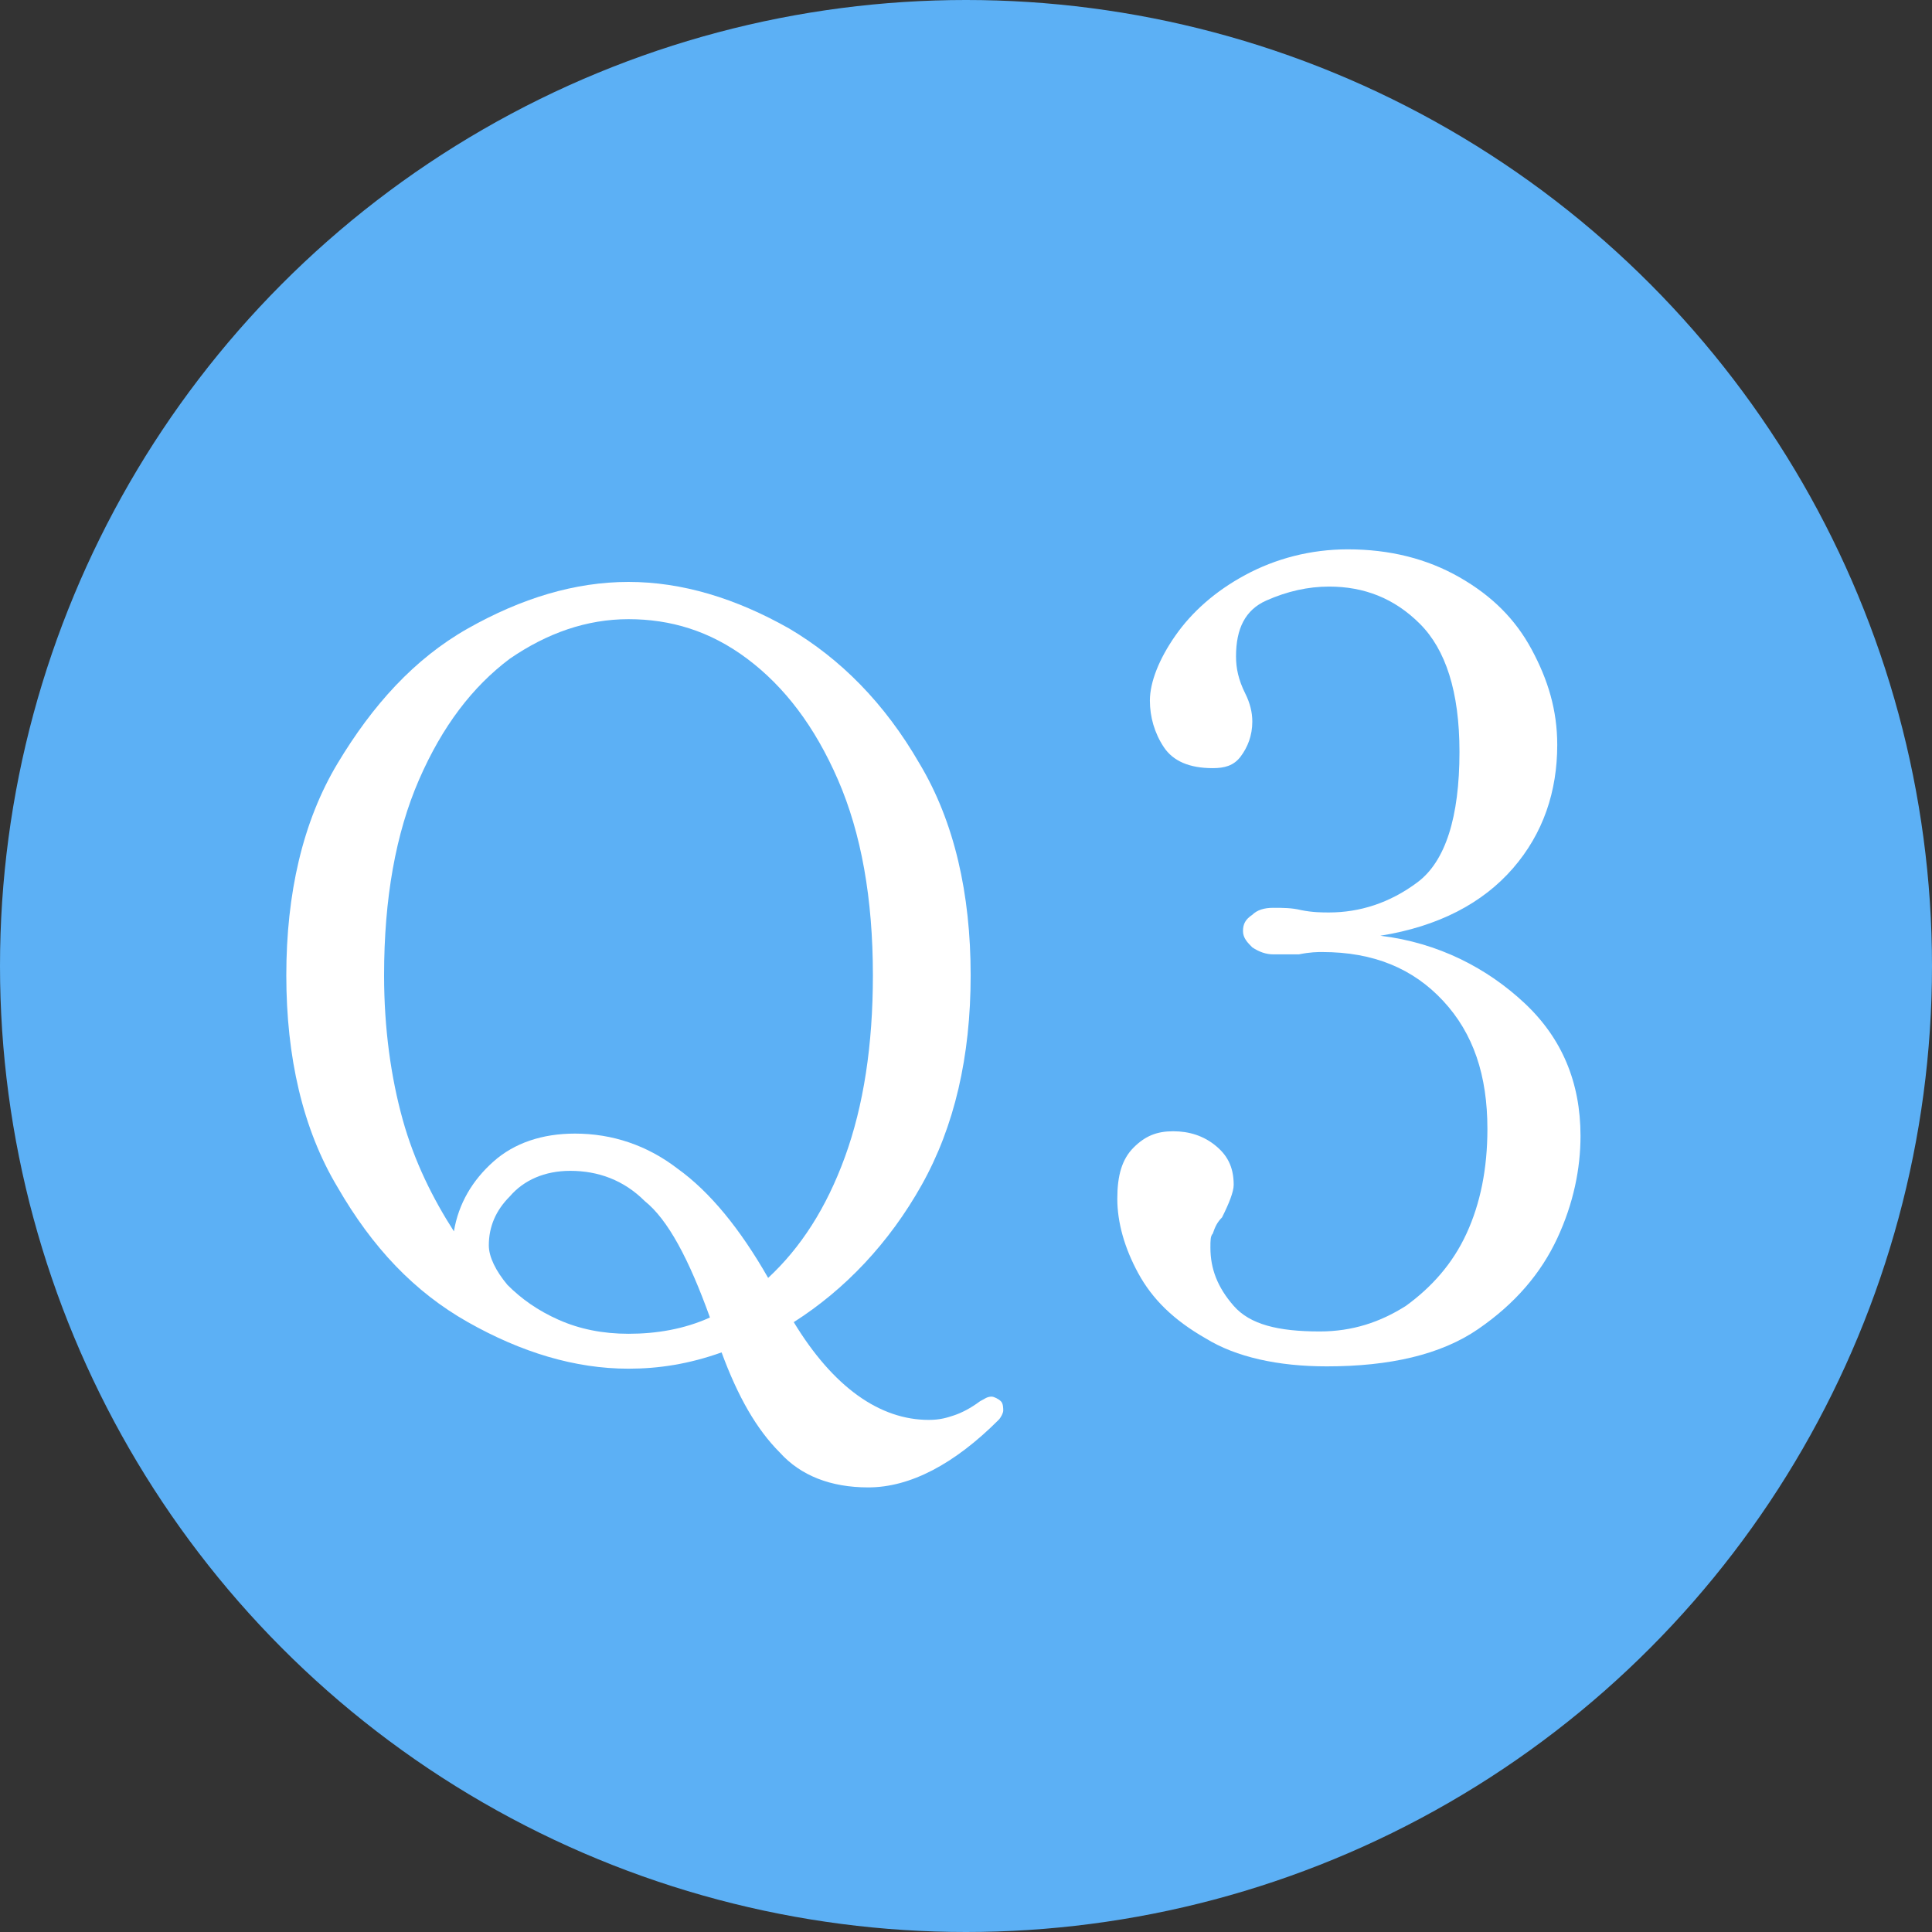
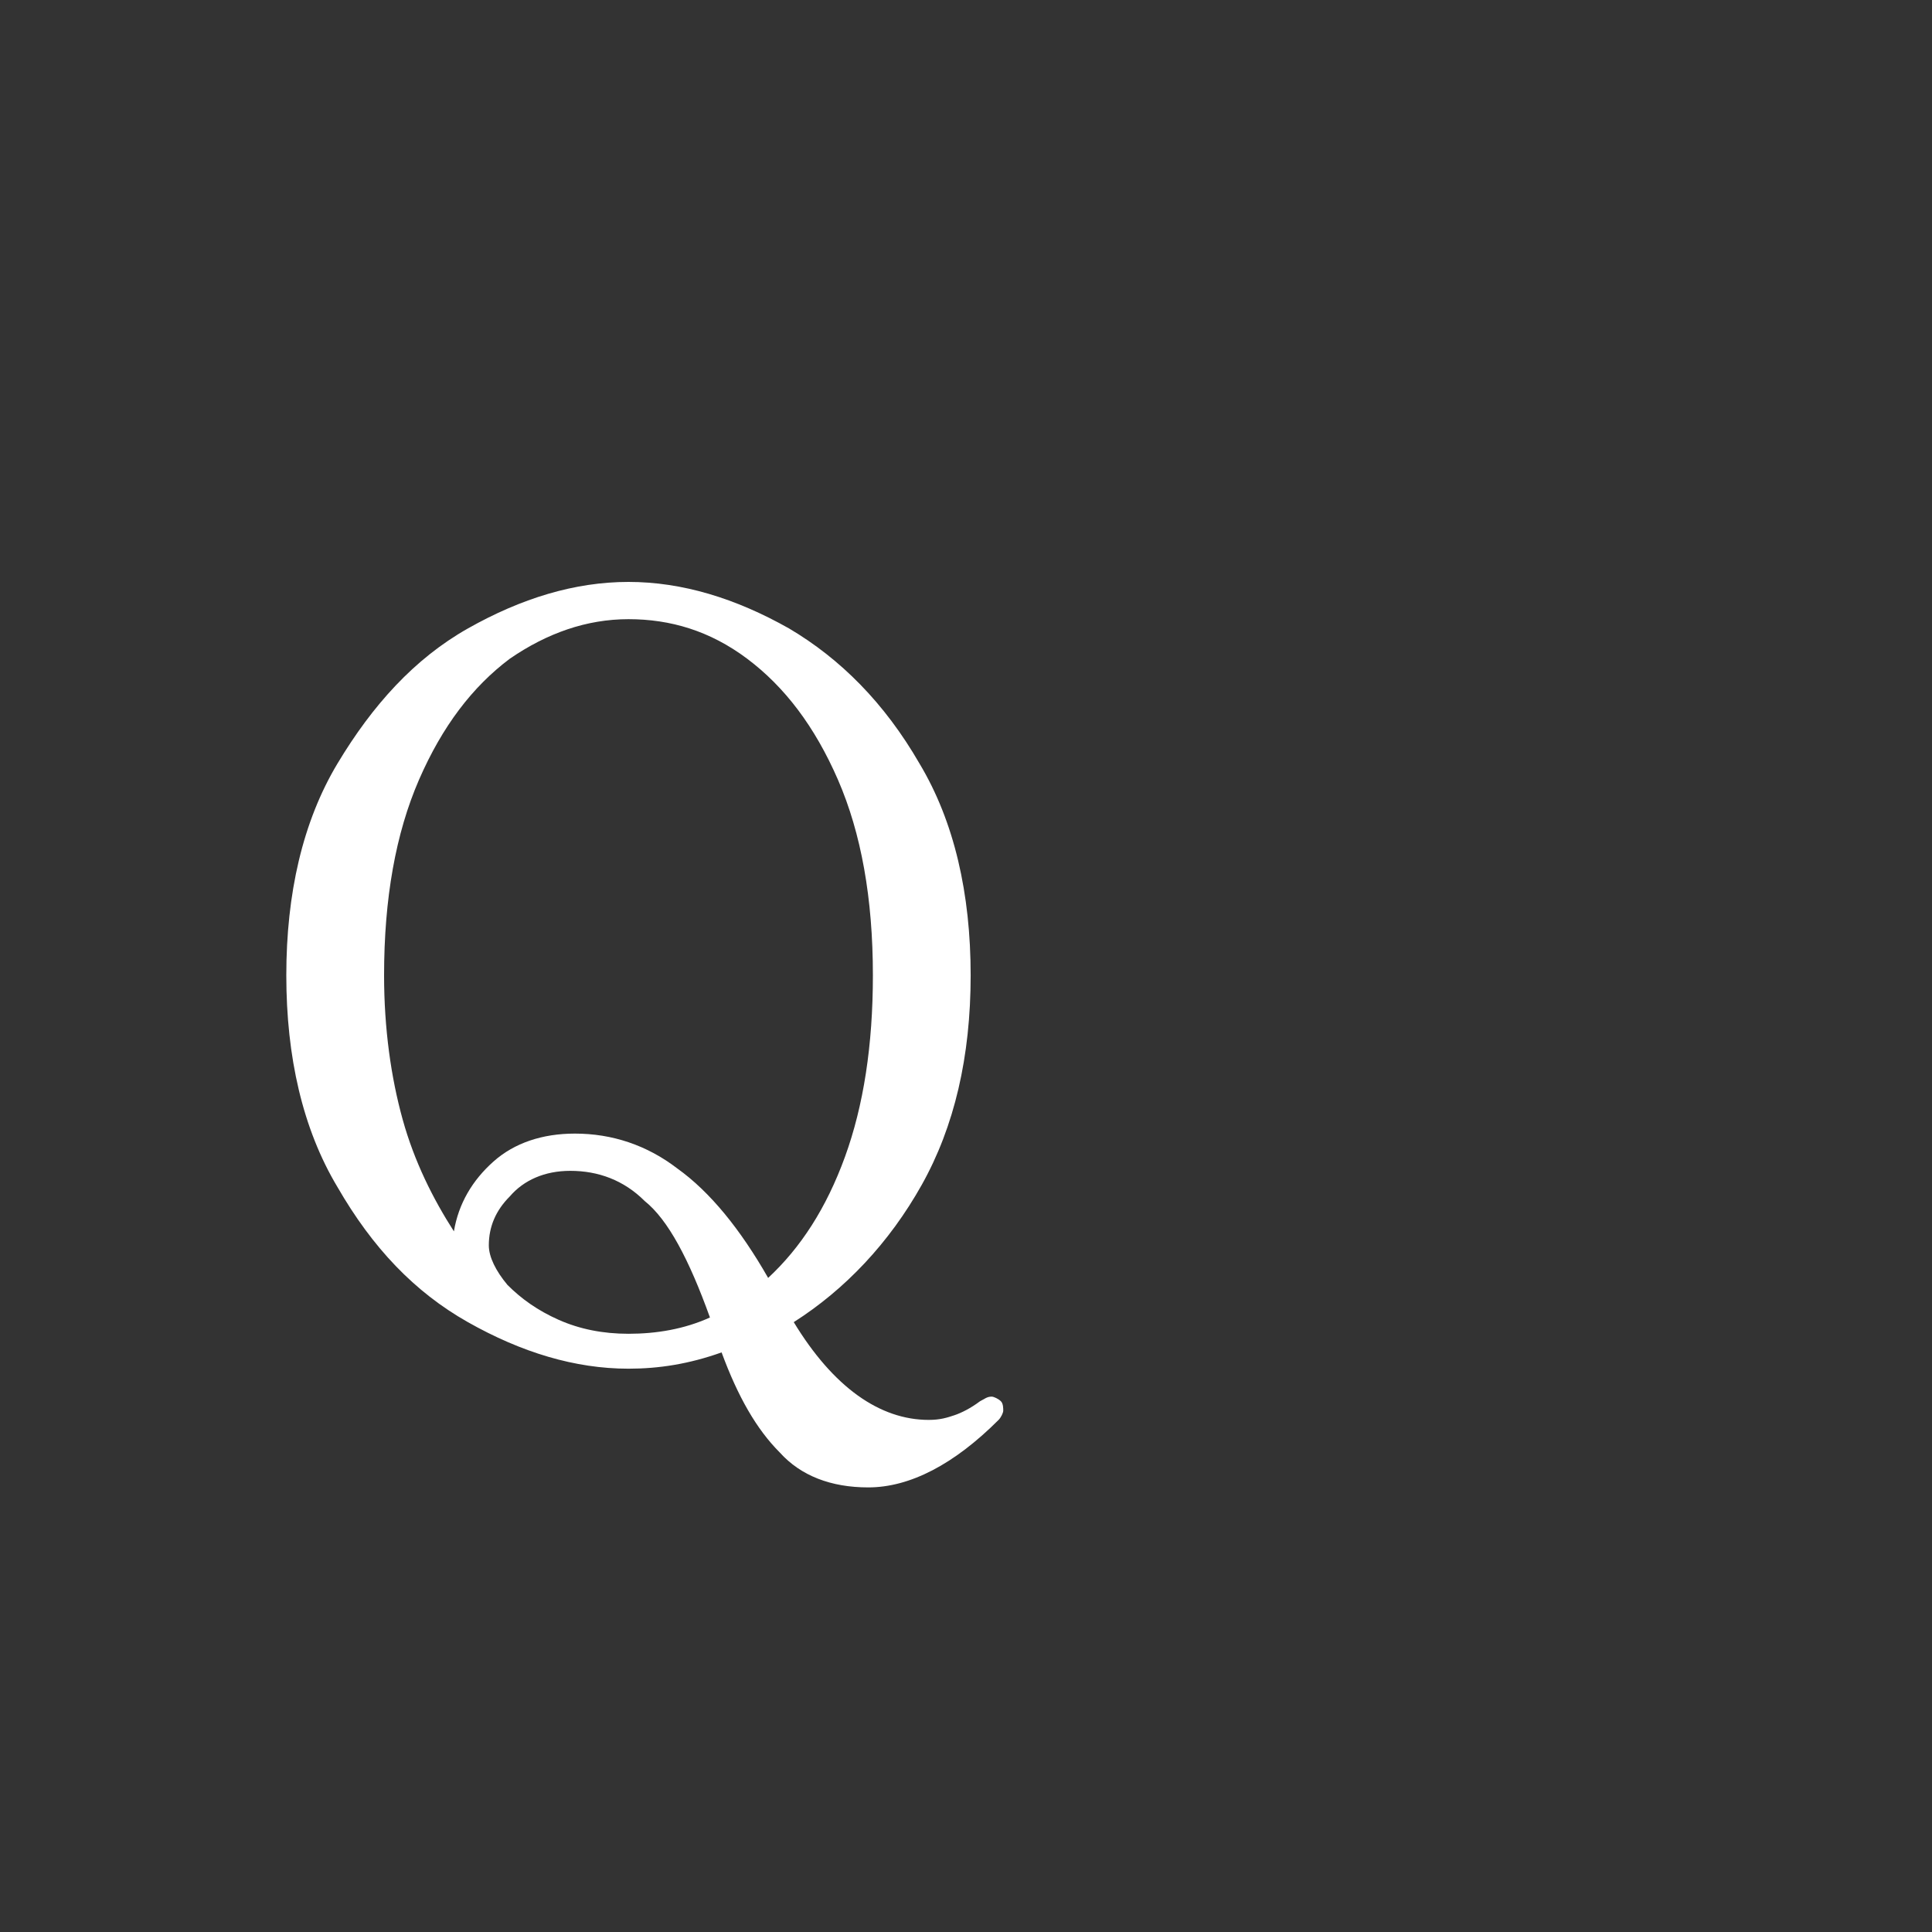
<svg xmlns="http://www.w3.org/2000/svg" version="1.1" id="グループ_325" x="0px" y="0px" viewBox="0 0 83 83" style="enable-background:new 0 0 83 83;" xml:space="preserve">
  <rect x="0" y="0" width="83" height="83" fill="#333333" stroke="none" />
  <style type="text/css">
	.st0{fill:#5CB0F5;}
	.st1{enable-background:new    ;}
	.st2{fill:#FFFFFF;}
</style>
-   <circle class="st0" cx="41.5" cy="41.5" r="41.5" />
  <g class="st1">
    <path class="st2" d="M43.1,60.6c0,0.1-0.1,0.3-0.2,0.4c-1.9,1.9-3.8,2.9-5.6,2.9c-1.6,0-2.9-0.5-3.8-1.5c-1-1-1.8-2.4-2.5-4.3   c-1.4,0.5-2.7,0.7-4,0.7c-2.3,0-4.6-0.7-6.9-2c-2.3-1.3-4.1-3.2-5.6-5.8c-1.5-2.5-2.2-5.6-2.2-9.1c0-3.5,0.7-6.6,2.2-9.1   c1.5-2.5,3.3-4.5,5.6-5.8c2.3-1.3,4.6-2,6.9-2c2.3,0,4.6,0.7,6.9,2c2.2,1.3,4.1,3.2,5.6,5.8c1.5,2.5,2.2,5.6,2.2,9.1   c0,3.5-0.7,6.5-2.1,9c-1.4,2.5-3.3,4.5-5.5,5.9c1.7,2.8,3.7,4.2,5.8,4.2c0.5,0,0.8-0.1,1.1-0.2c0.3-0.1,0.7-0.3,1.1-0.6   c0.2-0.1,0.3-0.2,0.5-0.2c0.1,0,0.3,0.1,0.4,0.2C43.1,60.3,43.1,60.5,43.1,60.6z M21.2,49.9c0.9-0.8,2.1-1.2,3.5-1.2   c1.6,0,3.1,0.5,4.4,1.5c1.4,1,2.7,2.6,3.9,4.7c1.4-1.3,2.5-3,3.3-5.2c0.8-2.2,1.2-4.8,1.2-7.8c0-3.3-0.5-6.1-1.5-8.4   c-1-2.3-2.3-4-3.9-5.2c-1.6-1.2-3.3-1.7-5.1-1.7c-1.8,0-3.5,0.6-5.1,1.7c-1.6,1.2-2.9,2.9-3.9,5.2c-1,2.3-1.5,5.1-1.5,8.4   c0,2.3,0.3,4.4,0.8,6.2s1.3,3.4,2.2,4.8C19.7,51.7,20.3,50.7,21.2,49.9z M21.8,55.2c0.6,0.6,1.3,1.1,2.2,1.5c0.9,0.4,1.9,0.6,3,0.6   c1.2,0,2.4-0.2,3.5-0.7c-0.9-2.5-1.8-4.2-2.8-5c-0.9-0.9-2-1.3-3.2-1.3c-1.1,0-2,0.4-2.6,1.1C21.3,52,21,52.7,21,53.5   C21,54,21.3,54.6,21.8,55.2z" />
  </g>
  <g class="st1">
-     <path class="st2" d="M65.5,43.1c1.6,1.5,2.4,3.4,2.4,5.7c0,1.4-0.3,2.9-1,4.4s-1.8,2.8-3.4,3.9c-1.6,1.1-3.8,1.6-6.5,1.6   c-2.1,0-3.9-0.4-5.2-1.2c-1.4-0.8-2.3-1.7-2.9-2.8c-0.6-1.1-0.9-2.2-0.9-3.2c0-1,0.2-1.7,0.7-2.2c0.5-0.5,1-0.7,1.7-0.7   c0.7,0,1.3,0.2,1.8,0.6c0.5,0.4,0.8,0.9,0.8,1.7c0,0.3-0.2,0.8-0.5,1.4c-0.2,0.2-0.3,0.4-0.4,0.7C52,53.1,52,53.3,52,53.6   c0,0.9,0.3,1.7,1,2.5c0.7,0.8,1.9,1.1,3.7,1.1c1.4,0,2.6-0.4,3.7-1.1c1.1-0.8,2-1.8,2.6-3.1s0.9-2.8,0.9-4.5c0-2.3-0.6-4.1-1.9-5.5   c-1.3-1.4-3-2.1-5.2-2.1c-0.2,0-0.5,0-1,0.1C55.4,41,55,41,54.7,41c-0.3,0-0.6-0.1-0.9-0.3c-0.2-0.2-0.4-0.4-0.4-0.7   c0-0.3,0.1-0.5,0.4-0.7c0.2-0.2,0.5-0.3,0.9-0.3c0.4,0,0.8,0,1.2,0.1c0.5,0.1,0.9,0.1,1.2,0.1c1.3,0,2.6-0.4,3.8-1.3   c1.2-0.9,1.8-2.8,1.8-5.6c0-2.6-0.6-4.4-1.7-5.5s-2.4-1.6-3.9-1.6c-0.9,0-1.8,0.2-2.7,0.6c-0.9,0.4-1.3,1.2-1.3,2.4   c0,0.5,0.1,1,0.4,1.6c0.2,0.4,0.3,0.8,0.3,1.2c0,0.6-0.2,1.1-0.5,1.5S52.6,33,52.1,33c-1,0-1.7-0.3-2.1-0.9s-0.6-1.3-0.6-2   c0-0.8,0.4-1.8,1.1-2.8c0.7-1,1.7-1.9,3-2.6c1.3-0.7,2.8-1.1,4.4-1.1c1.8,0,3.4,0.4,4.8,1.2c1.4,0.8,2.4,1.8,3.1,3.1   c0.7,1.3,1.1,2.6,1.1,4.1c0,2-0.6,3.8-1.9,5.3c-1.3,1.5-3.2,2.5-5.7,2.9C61.8,40.5,63.9,41.6,65.5,43.1z" />
-   </g>
+     </g>
</svg>